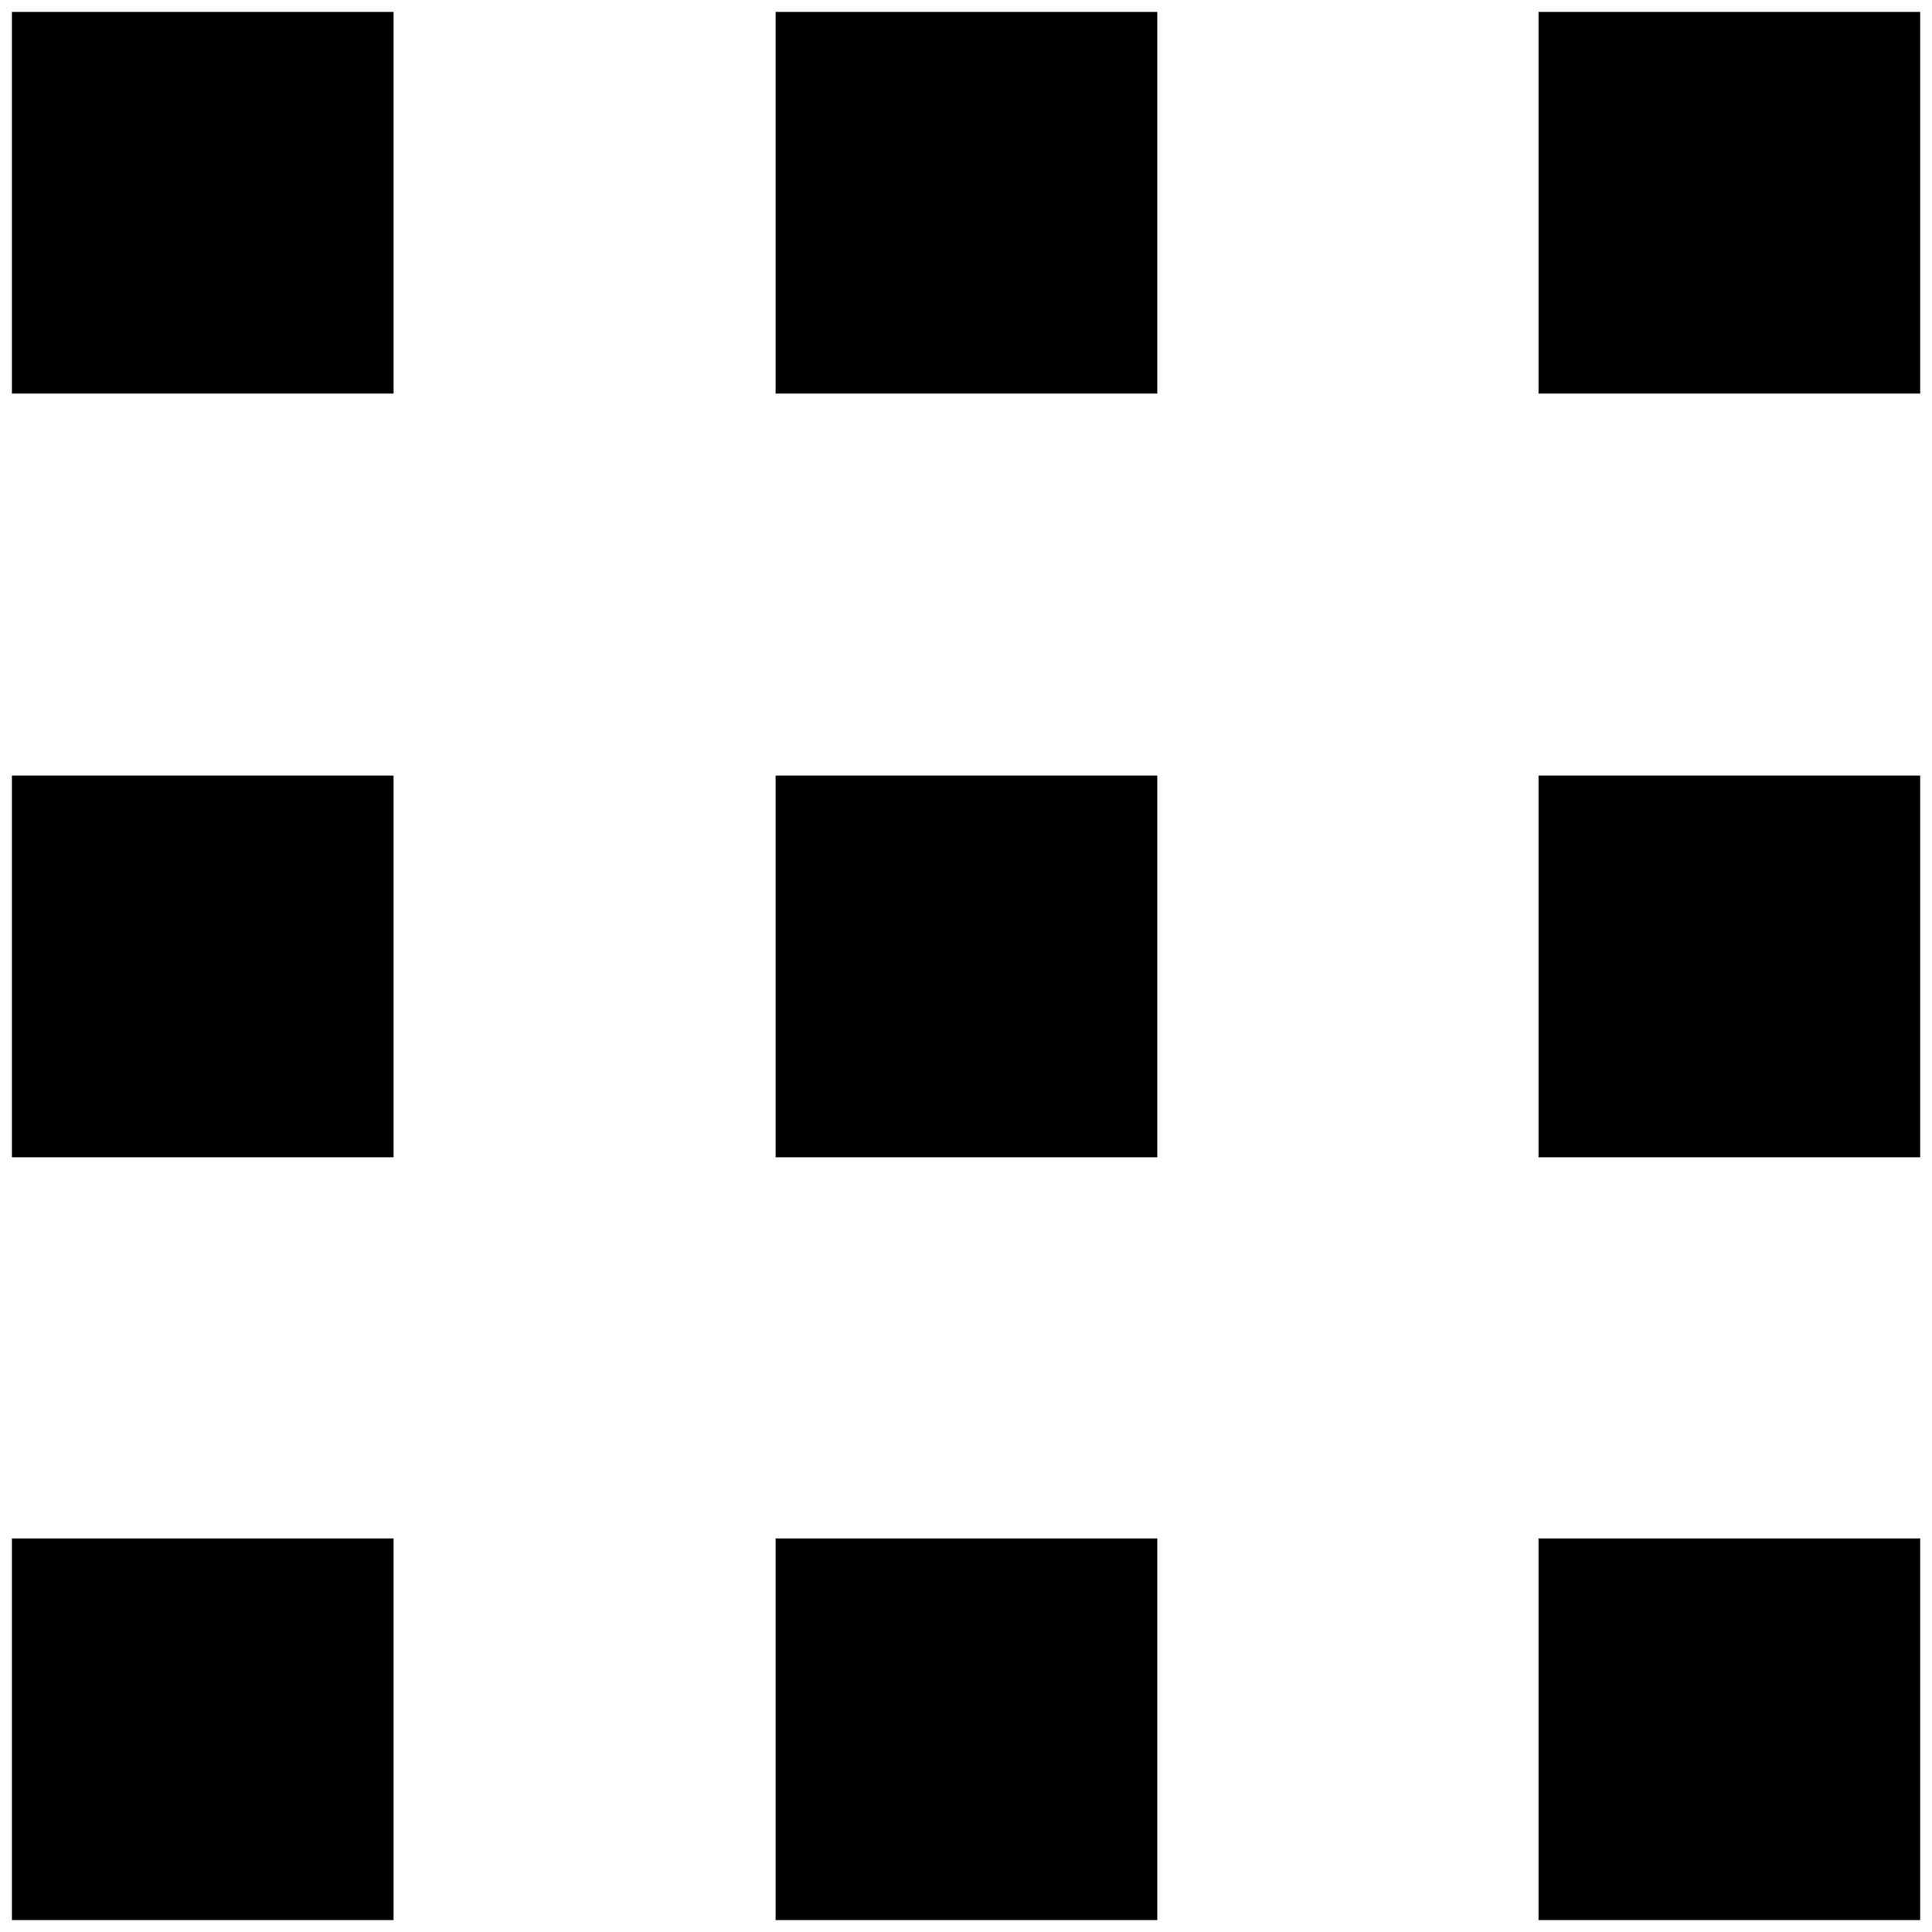
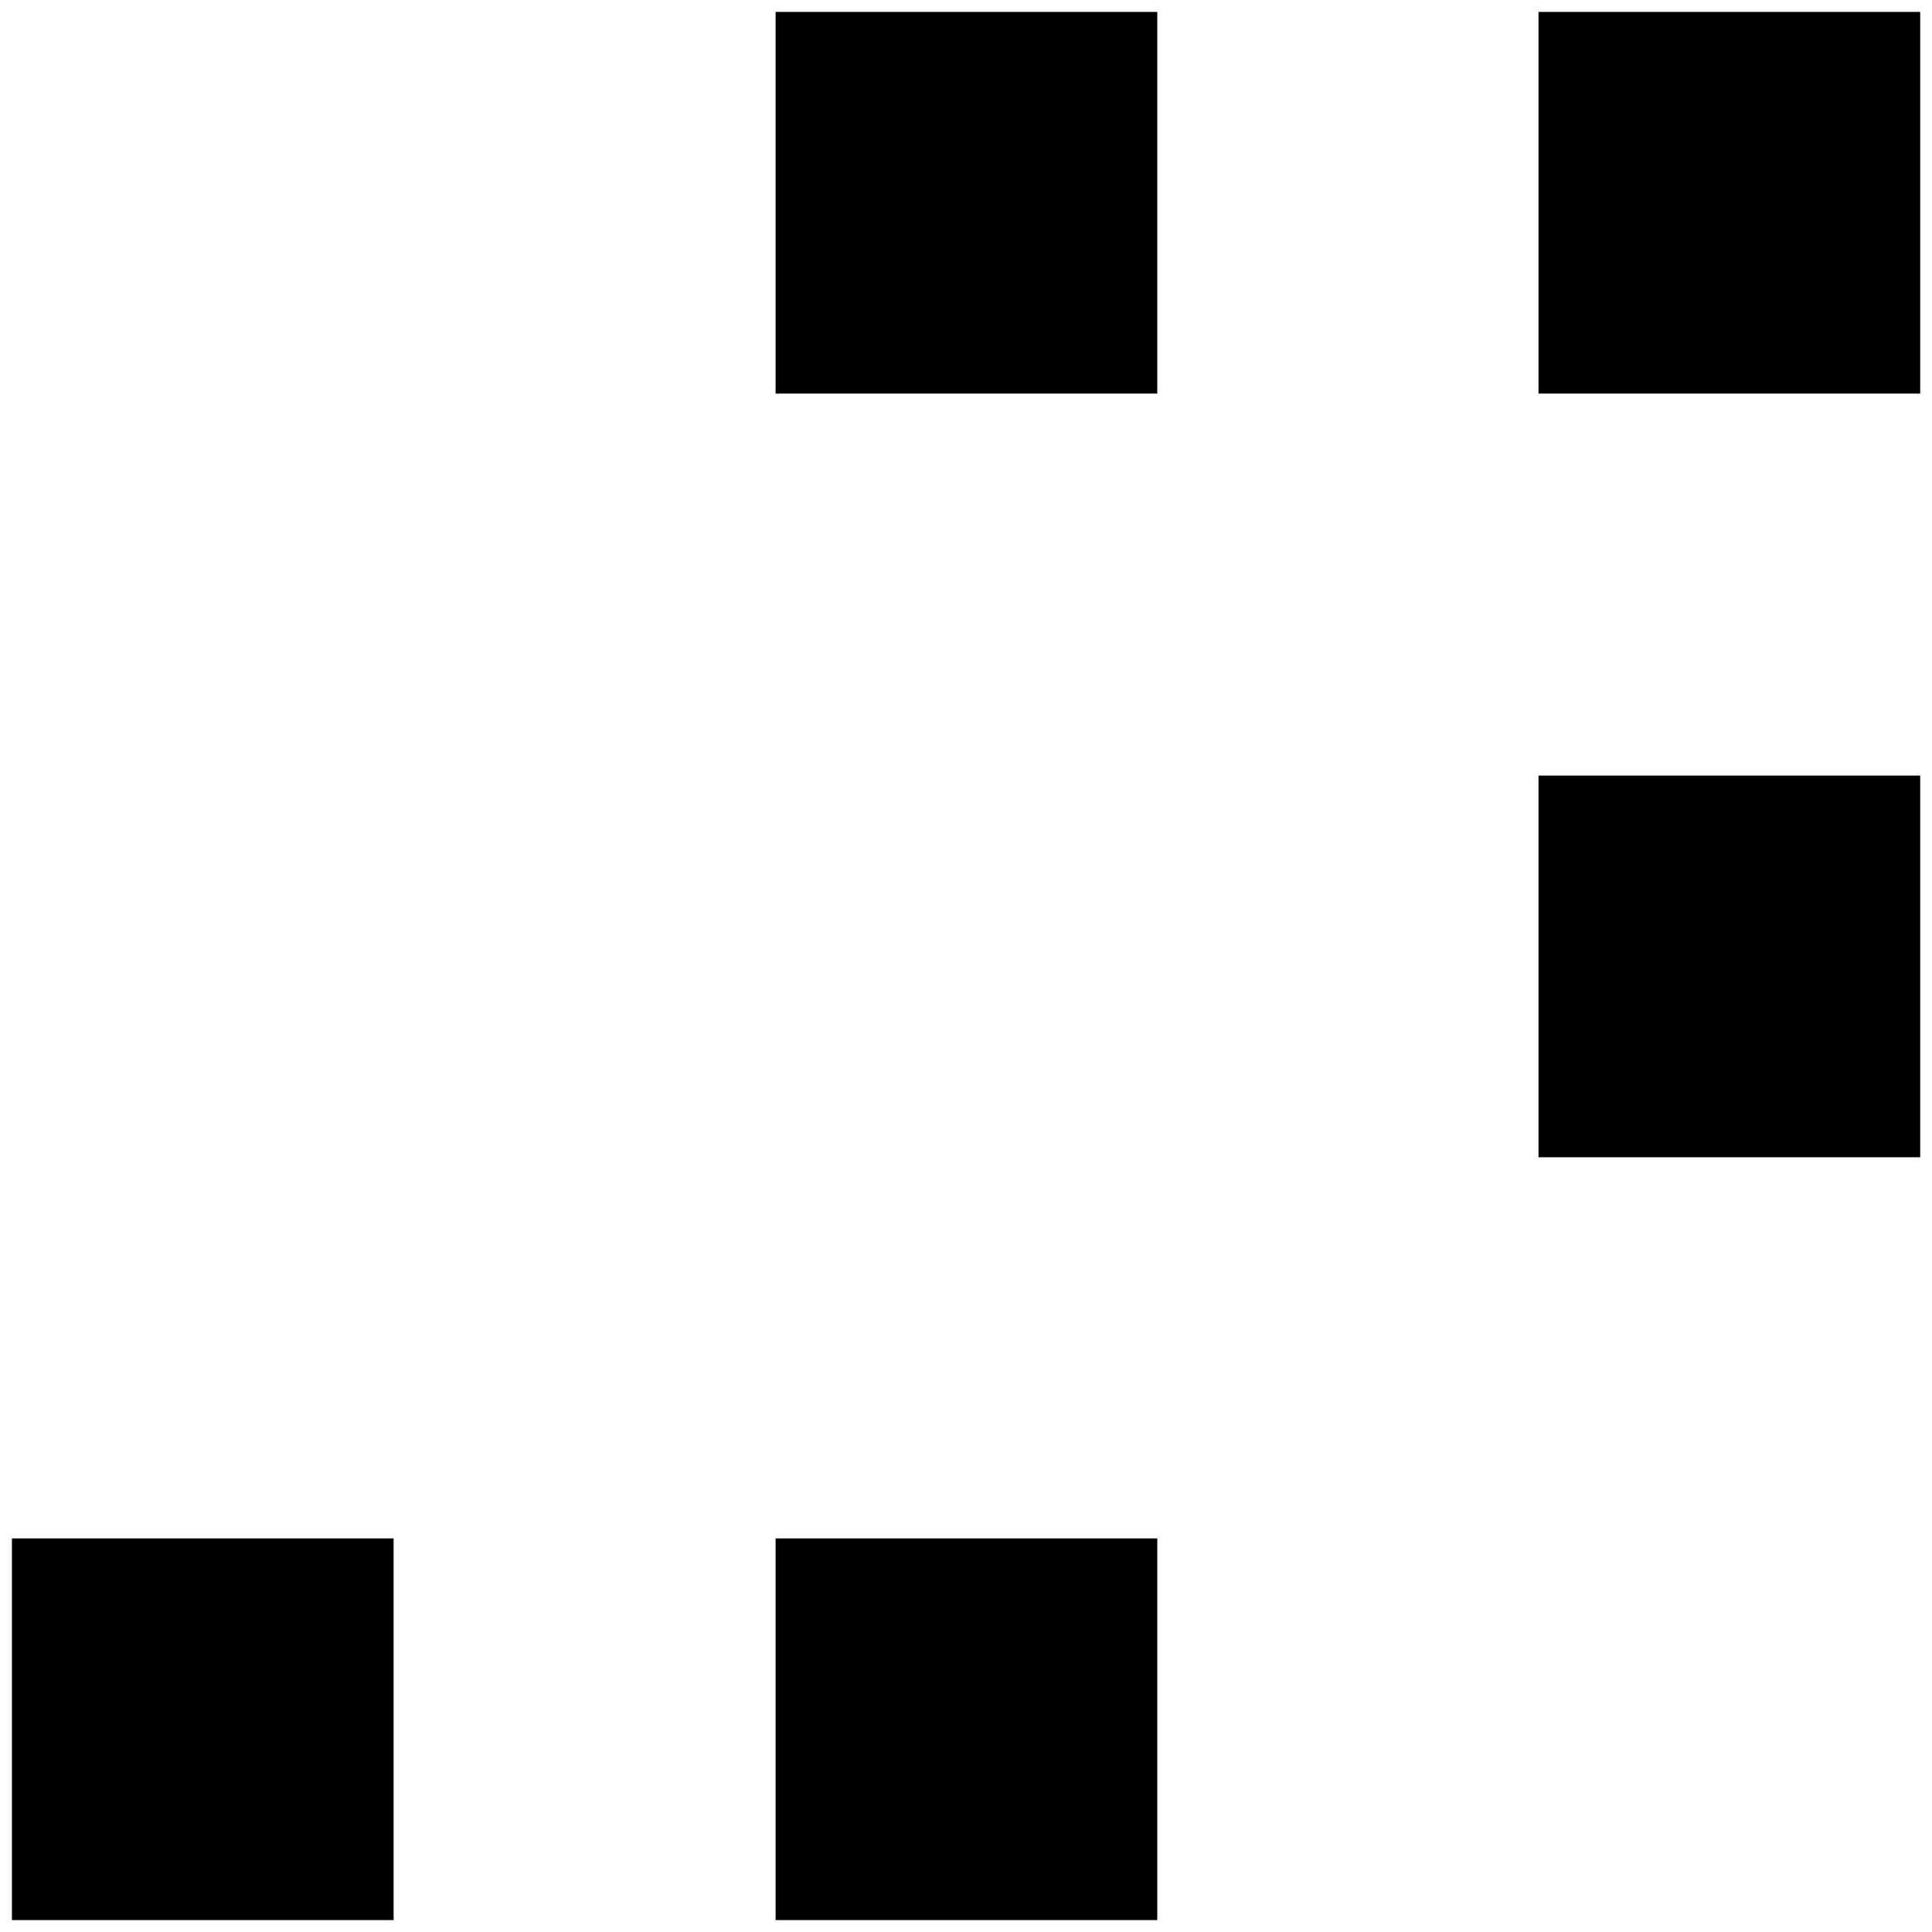
<svg xmlns="http://www.w3.org/2000/svg" width="18" height="18" viewBox="0 0 18 18" fill="none">
-   <rect x="0.111" y="0.111" width="3.556" height="3.556" fill="black" />
  <rect x="0.111" y="14.333" width="3.556" height="3.556" fill="black" />
-   <rect x="0.111" y="7.226" width="3.556" height="3.556" fill="black" />
  <rect x="7.226" y="0.111" width="3.556" height="3.556" fill="black" />
  <rect x="7.226" y="14.333" width="3.556" height="3.556" fill="black" />
-   <rect x="7.226" y="7.226" width="3.556" height="3.556" fill="black" />
  <rect x="14.334" y="0.111" width="3.556" height="3.556" fill="black" />
-   <rect x="14.334" y="14.333" width="3.556" height="3.556" fill="black" />
  <rect x="14.334" y="7.226" width="3.556" height="3.556" fill="black" />
</svg>